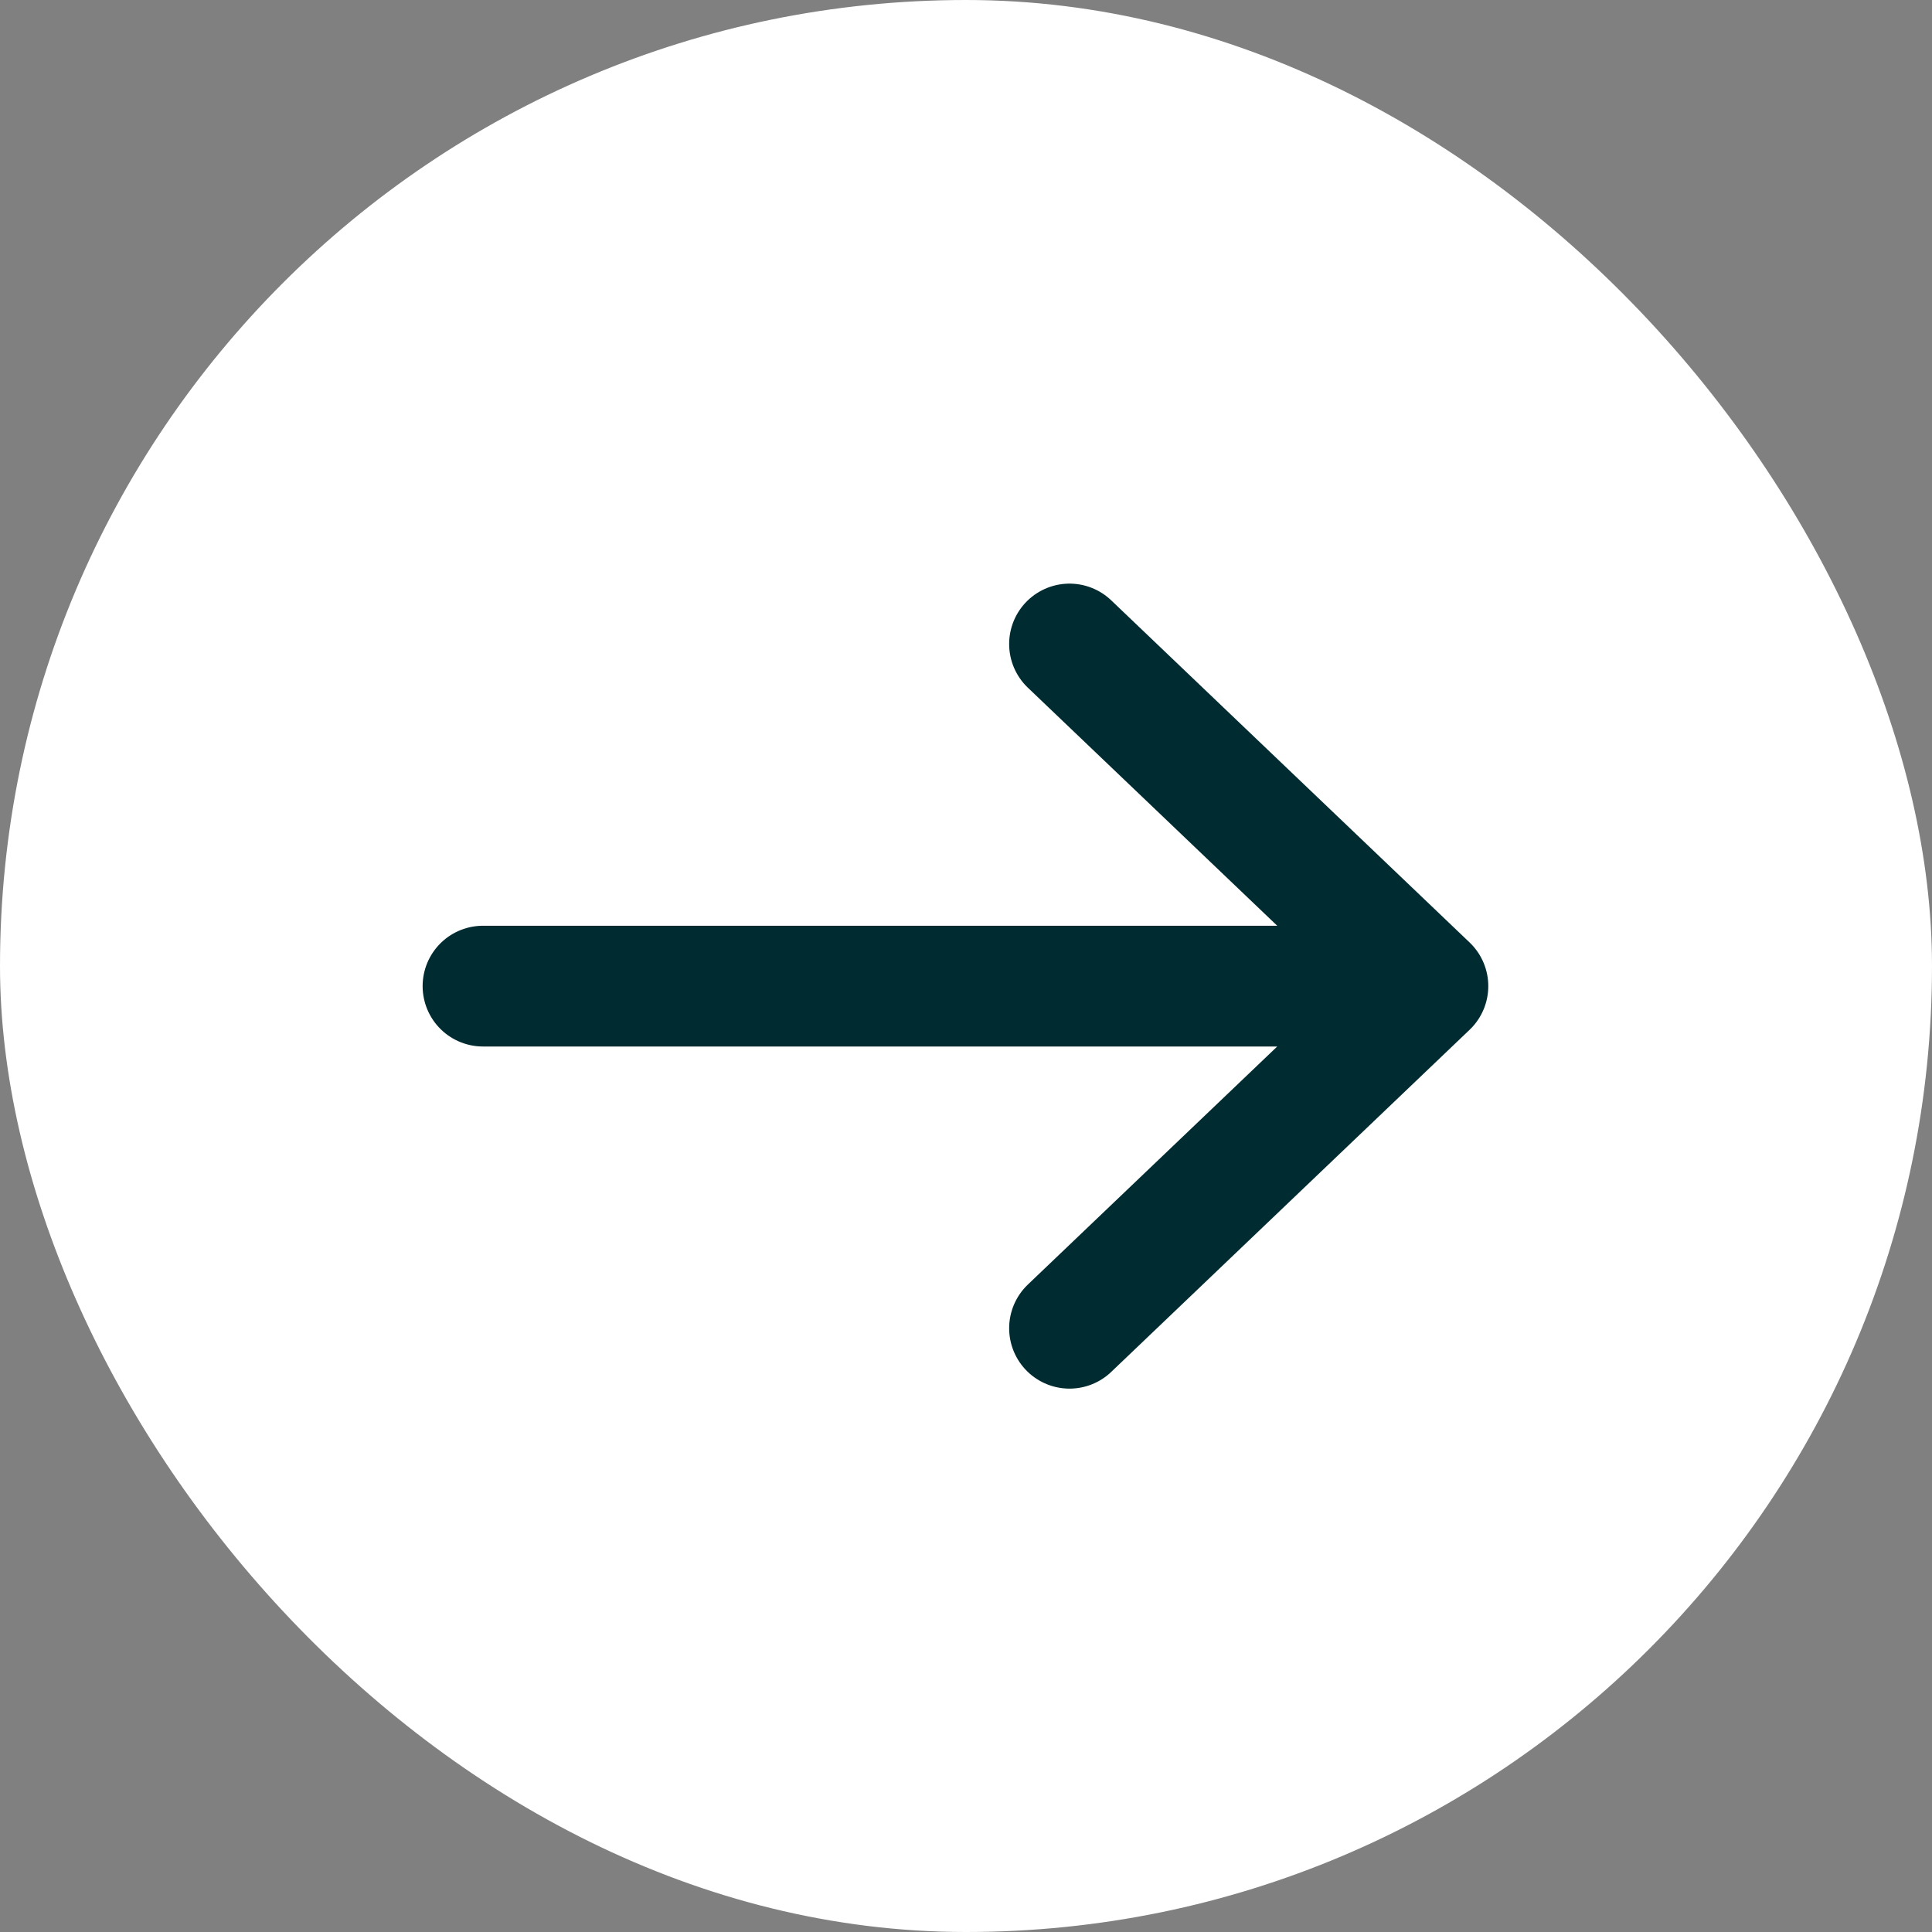
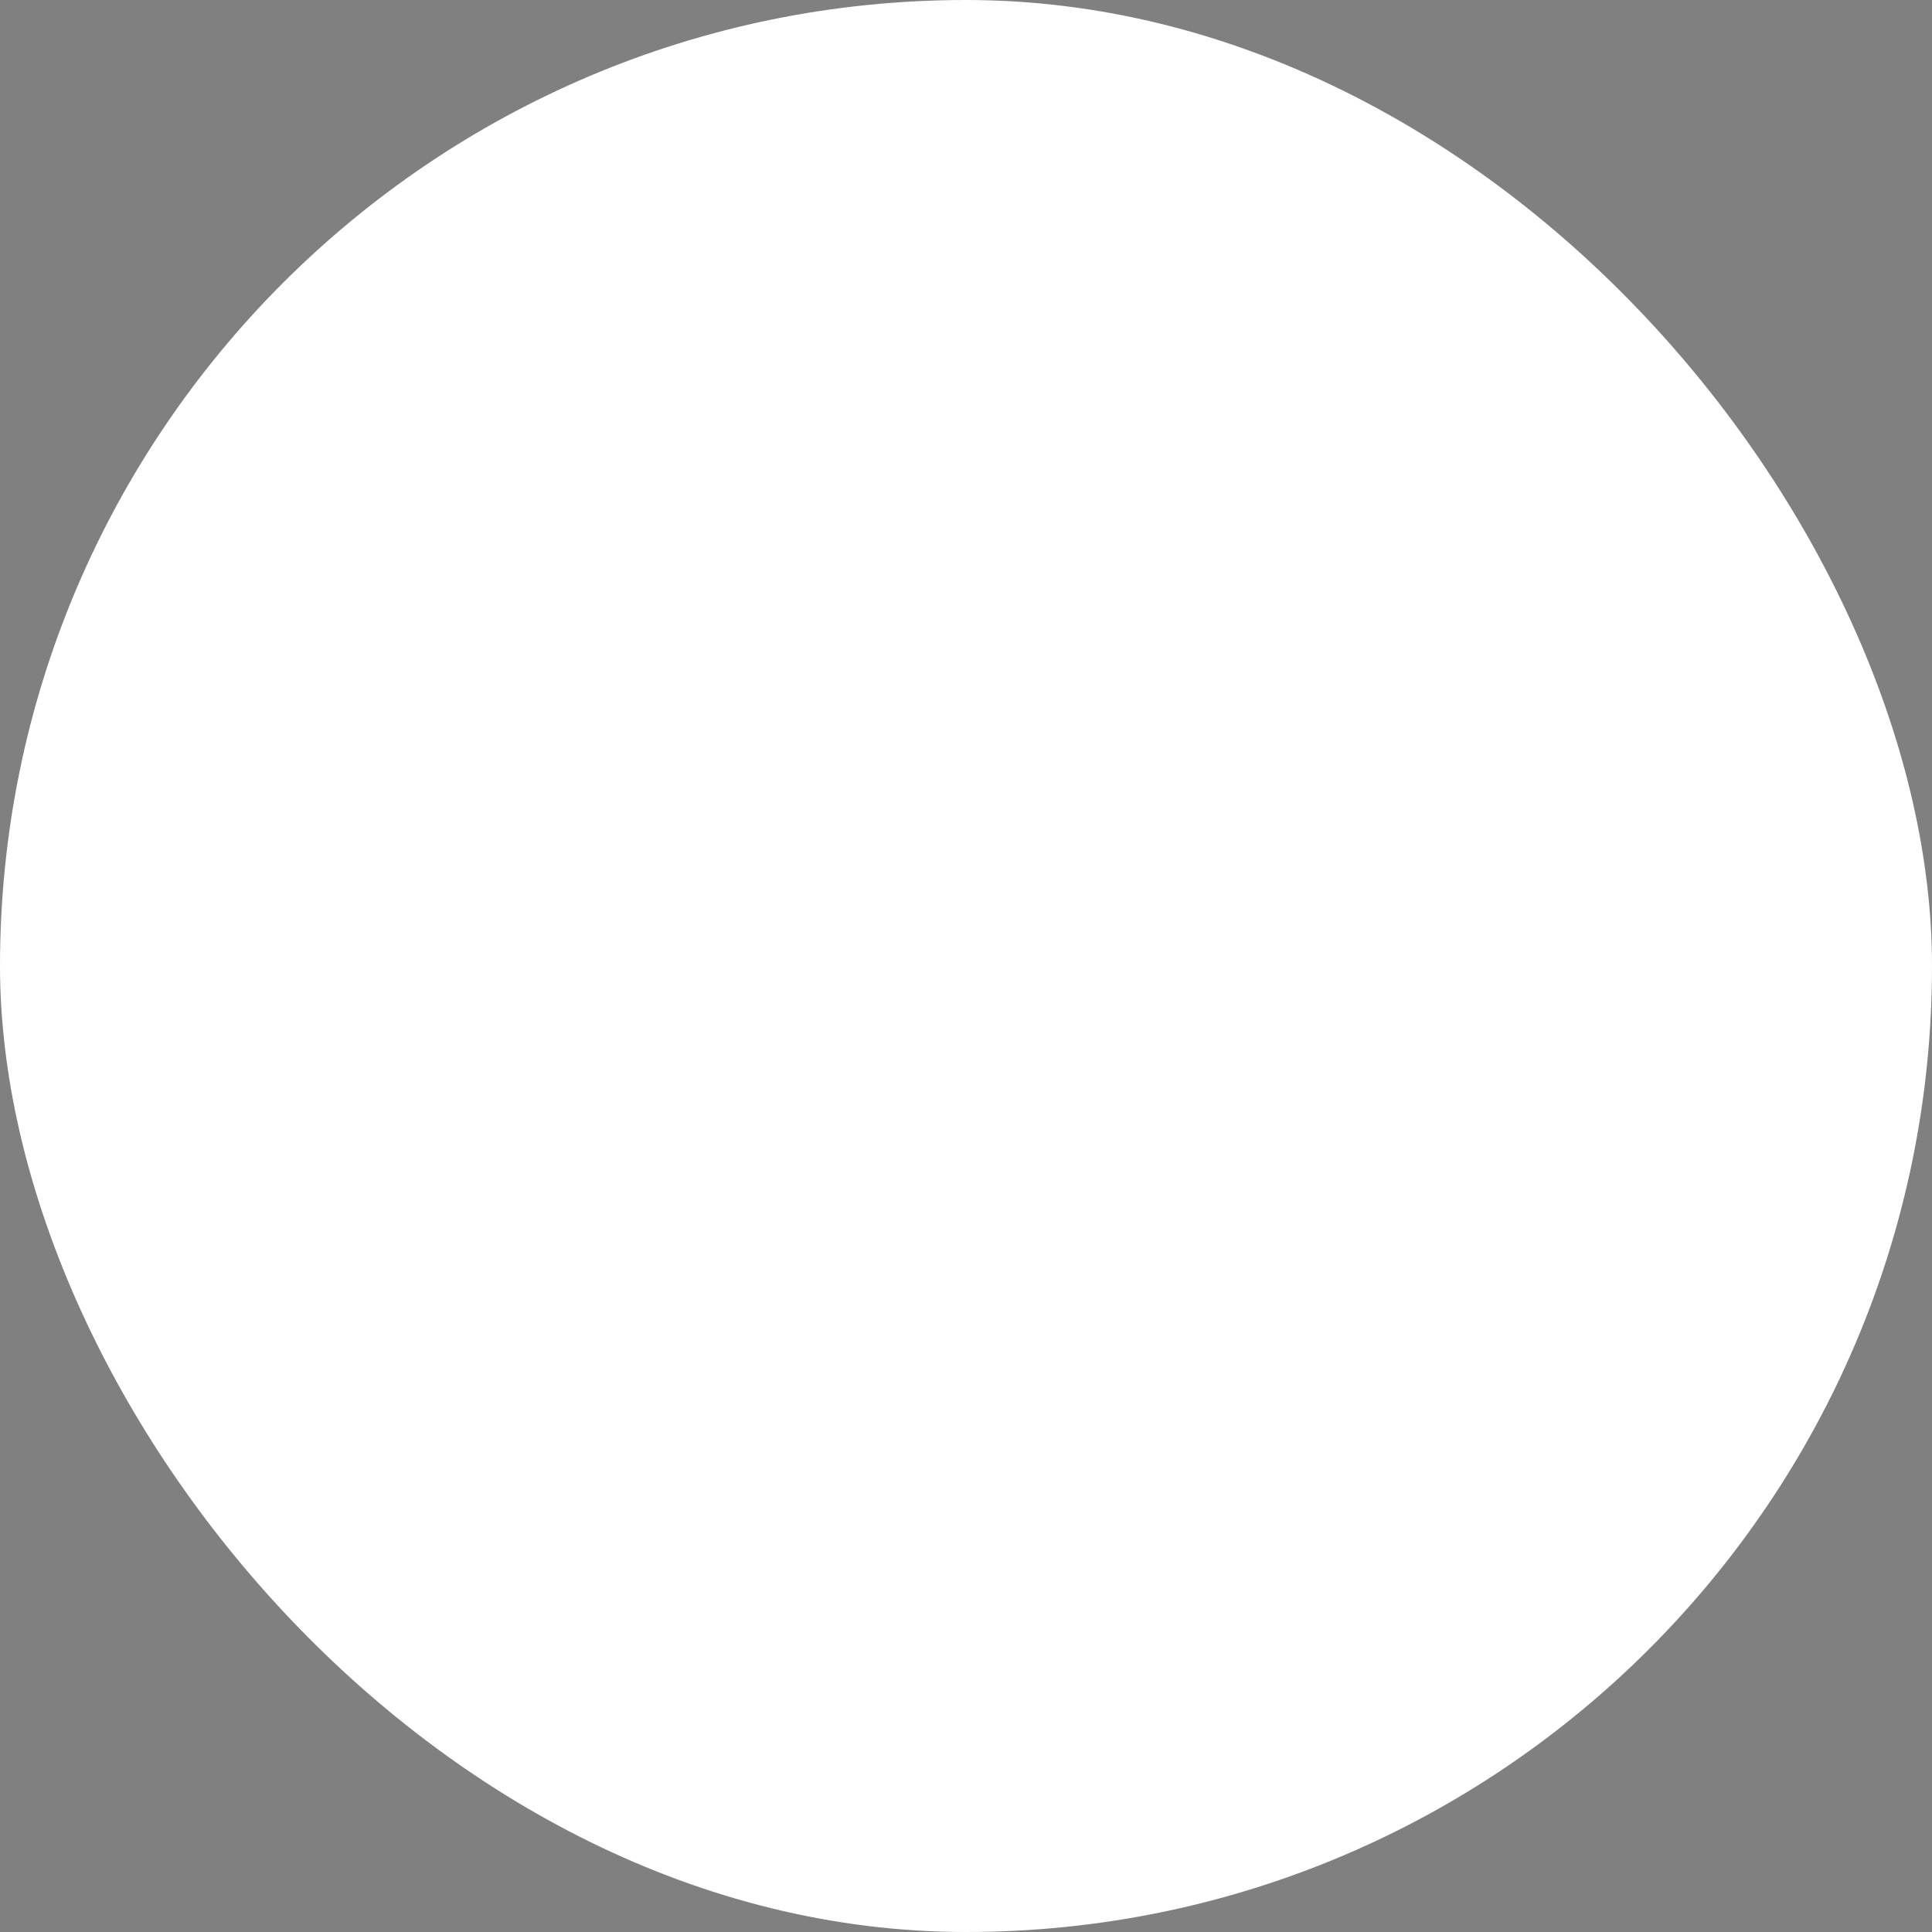
<svg xmlns="http://www.w3.org/2000/svg" width="24" height="24" viewBox="0 0 24 24" fill="none">
  <rect x="0" y="0" width="24" height="24" fill="#808080" stroke="none" />
  <rect width="24" height="24" rx="12" fill="white" />
-   <path d="M13.286 8L17.738 12.25L13.286 16.5M17.536 12.25H6" stroke="#002B31" stroke-width="1.5" stroke-linecap="round" stroke-linejoin="round" />
</svg>